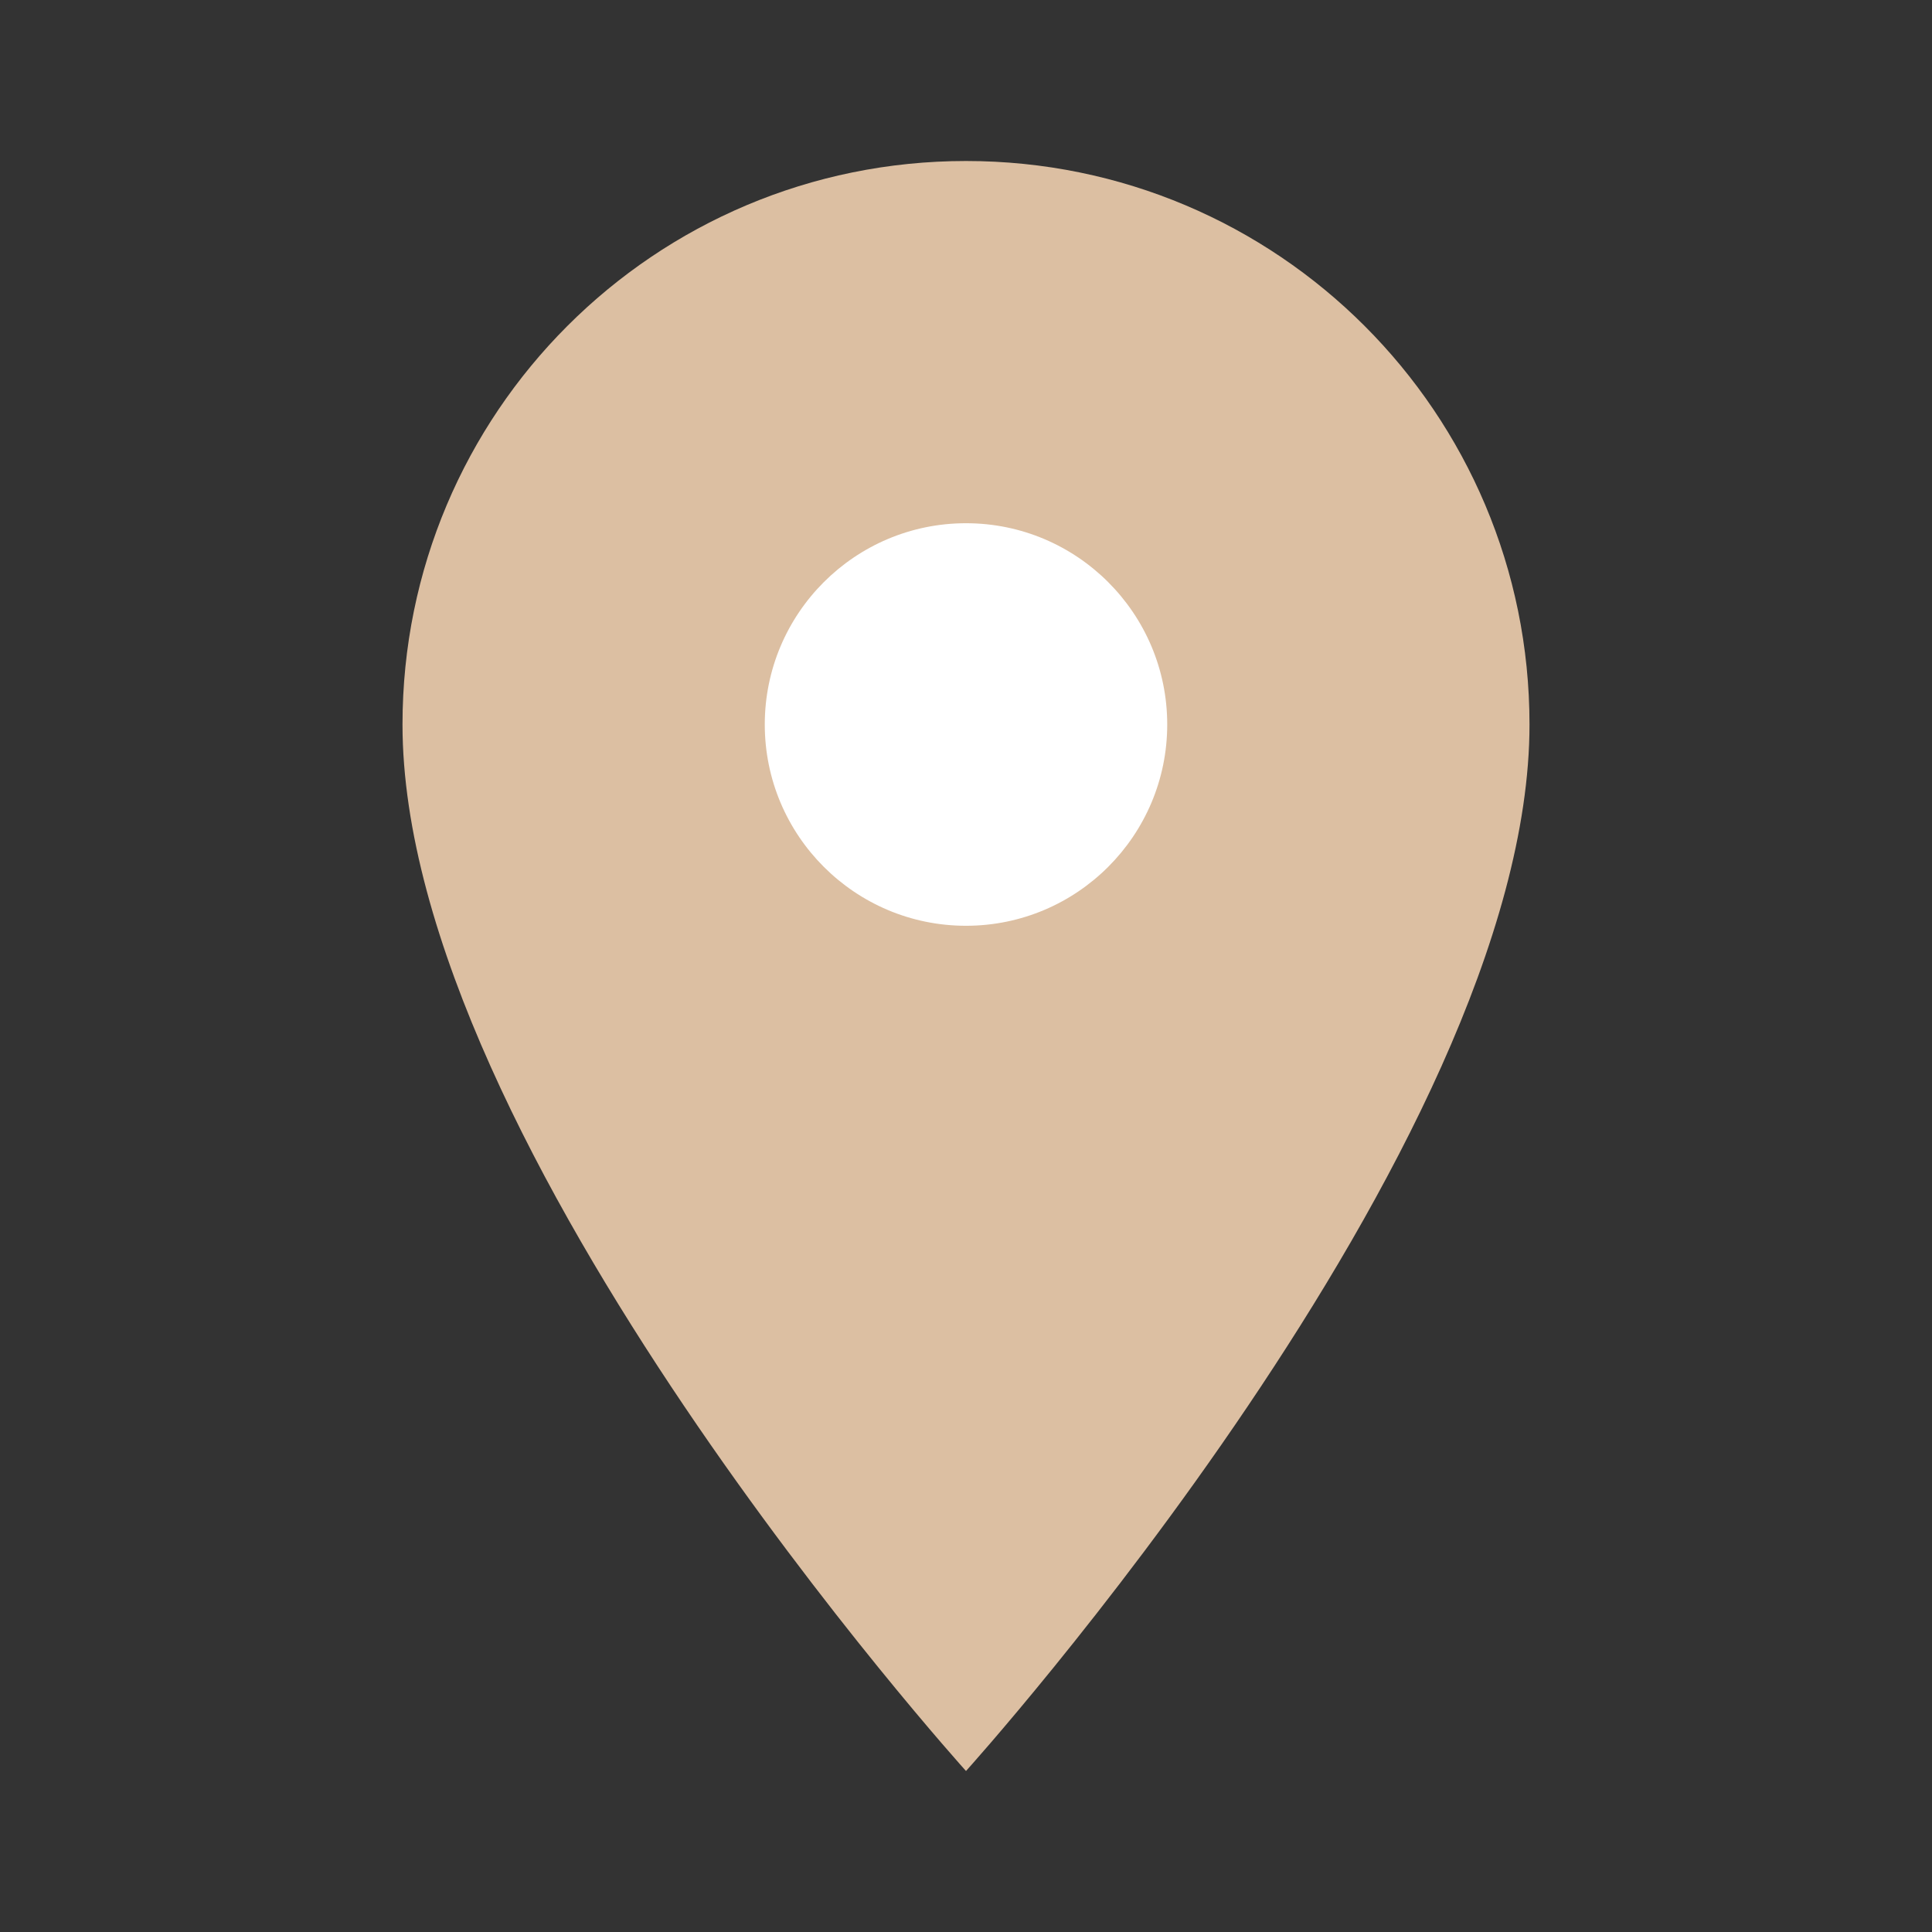
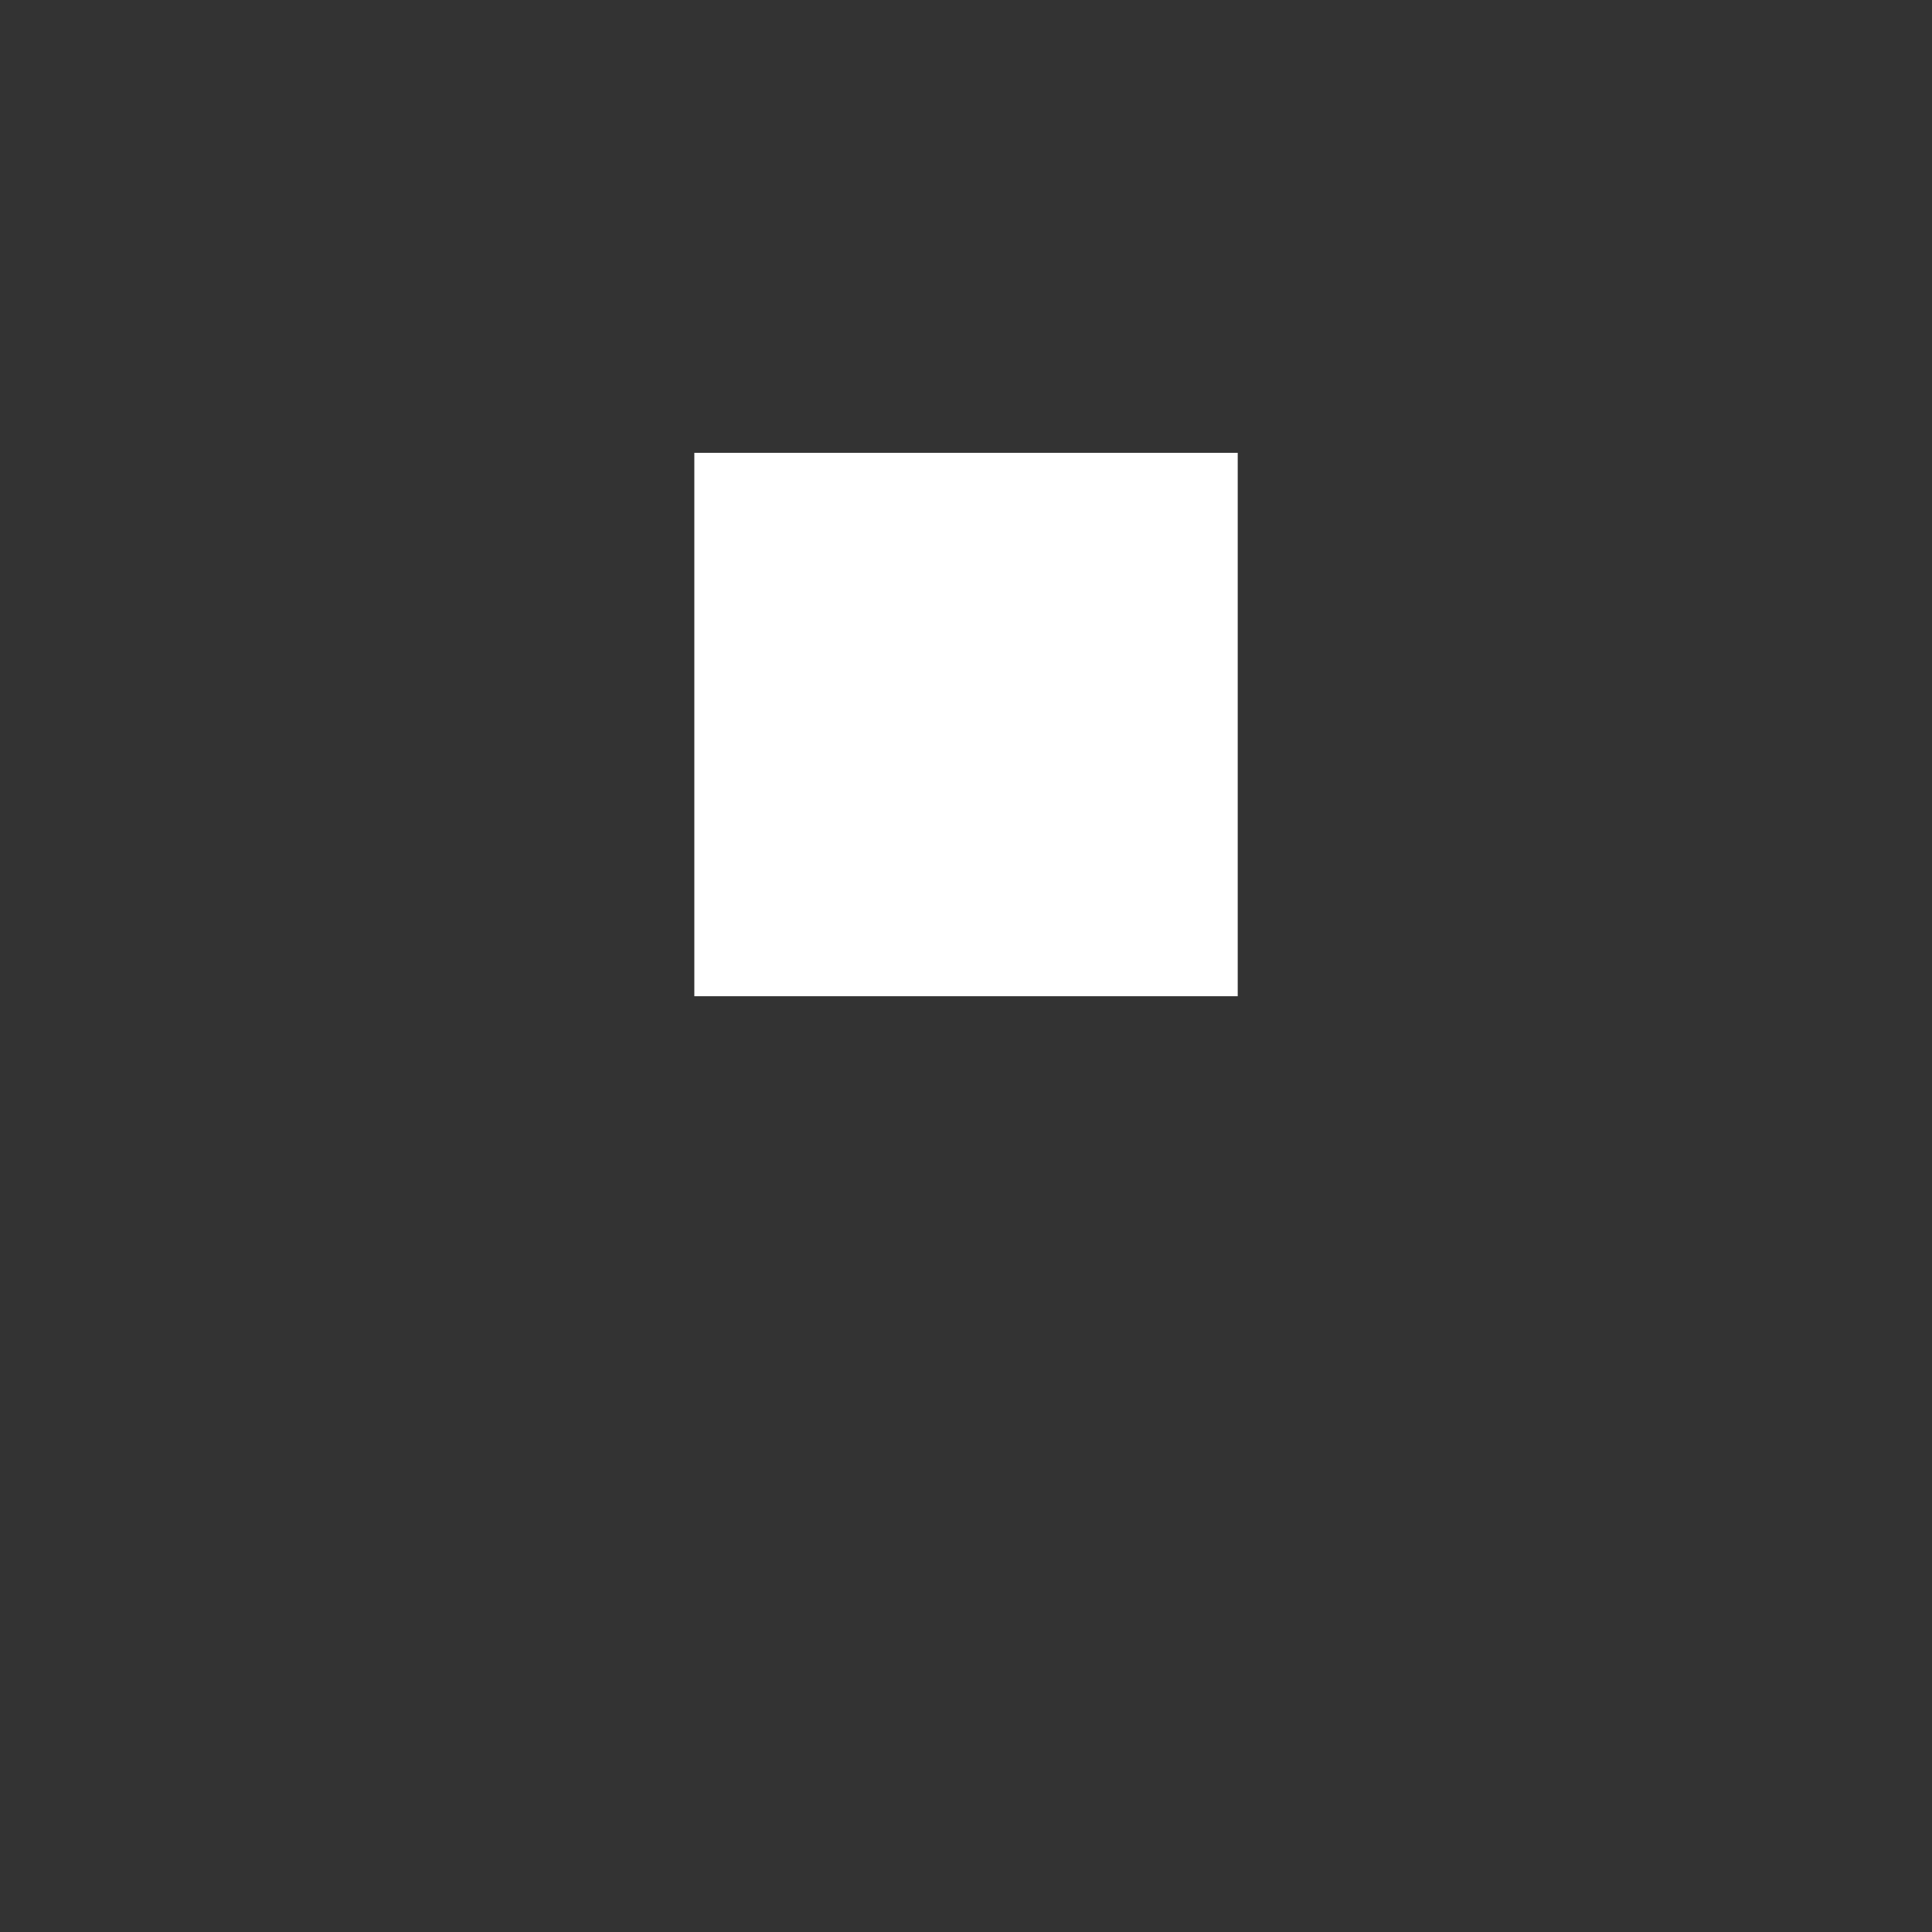
<svg xmlns="http://www.w3.org/2000/svg" width="39" height="39" viewBox="0 0 39 39" fill="none">
  <rect x="0" y="0" width="39" height="39" fill="#333333" stroke="none" />
  <rect x="14.016" y="9.141" width="10.969" height="10.969" fill="white" />
-   <path d="M19.5 3.25C13.211 3.25 8.125 8.336 8.125 14.625C8.125 23.156 19.5 35.75 19.5 35.75C19.5 35.75 30.875 23.156 30.875 14.625C30.875 8.336 25.789 3.25 19.5 3.25ZM19.5 18.688C17.258 18.688 15.438 16.867 15.438 14.625C15.438 12.383 17.258 10.562 19.5 10.562C21.742 10.562 23.562 12.383 23.562 14.625C23.562 16.867 21.742 18.688 19.5 18.688Z" fill="#DCBFA2" />
</svg>